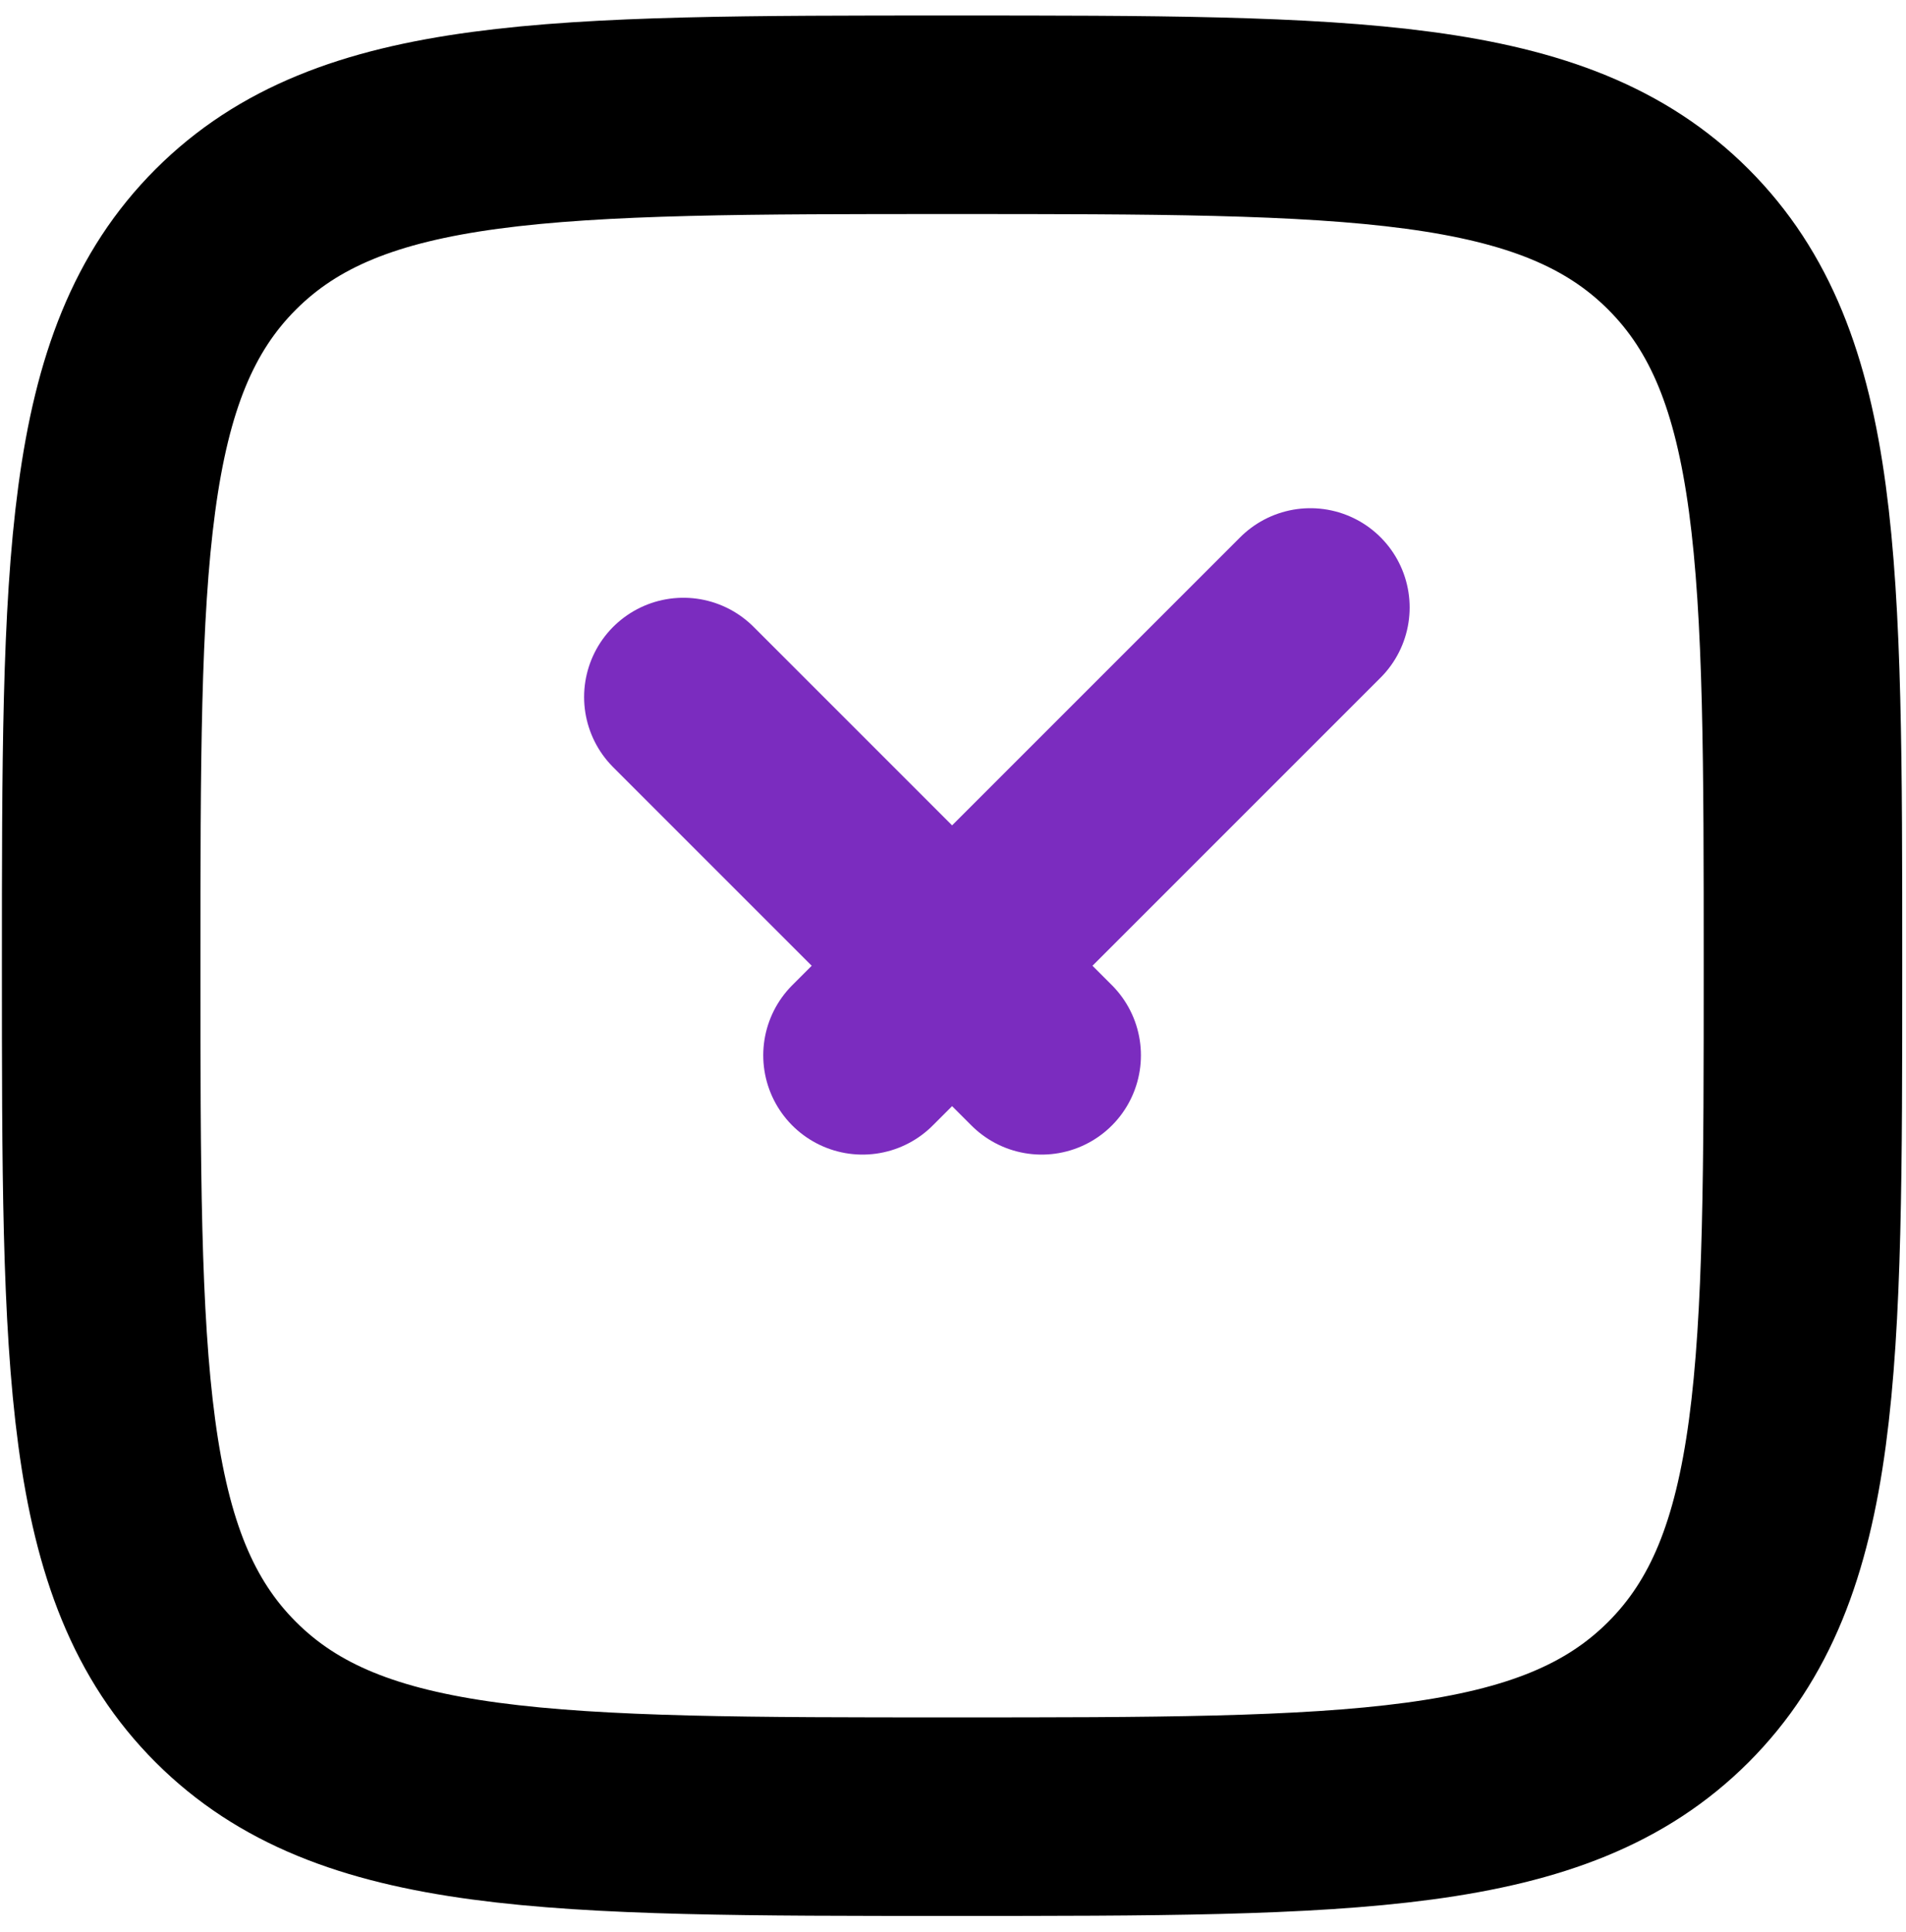
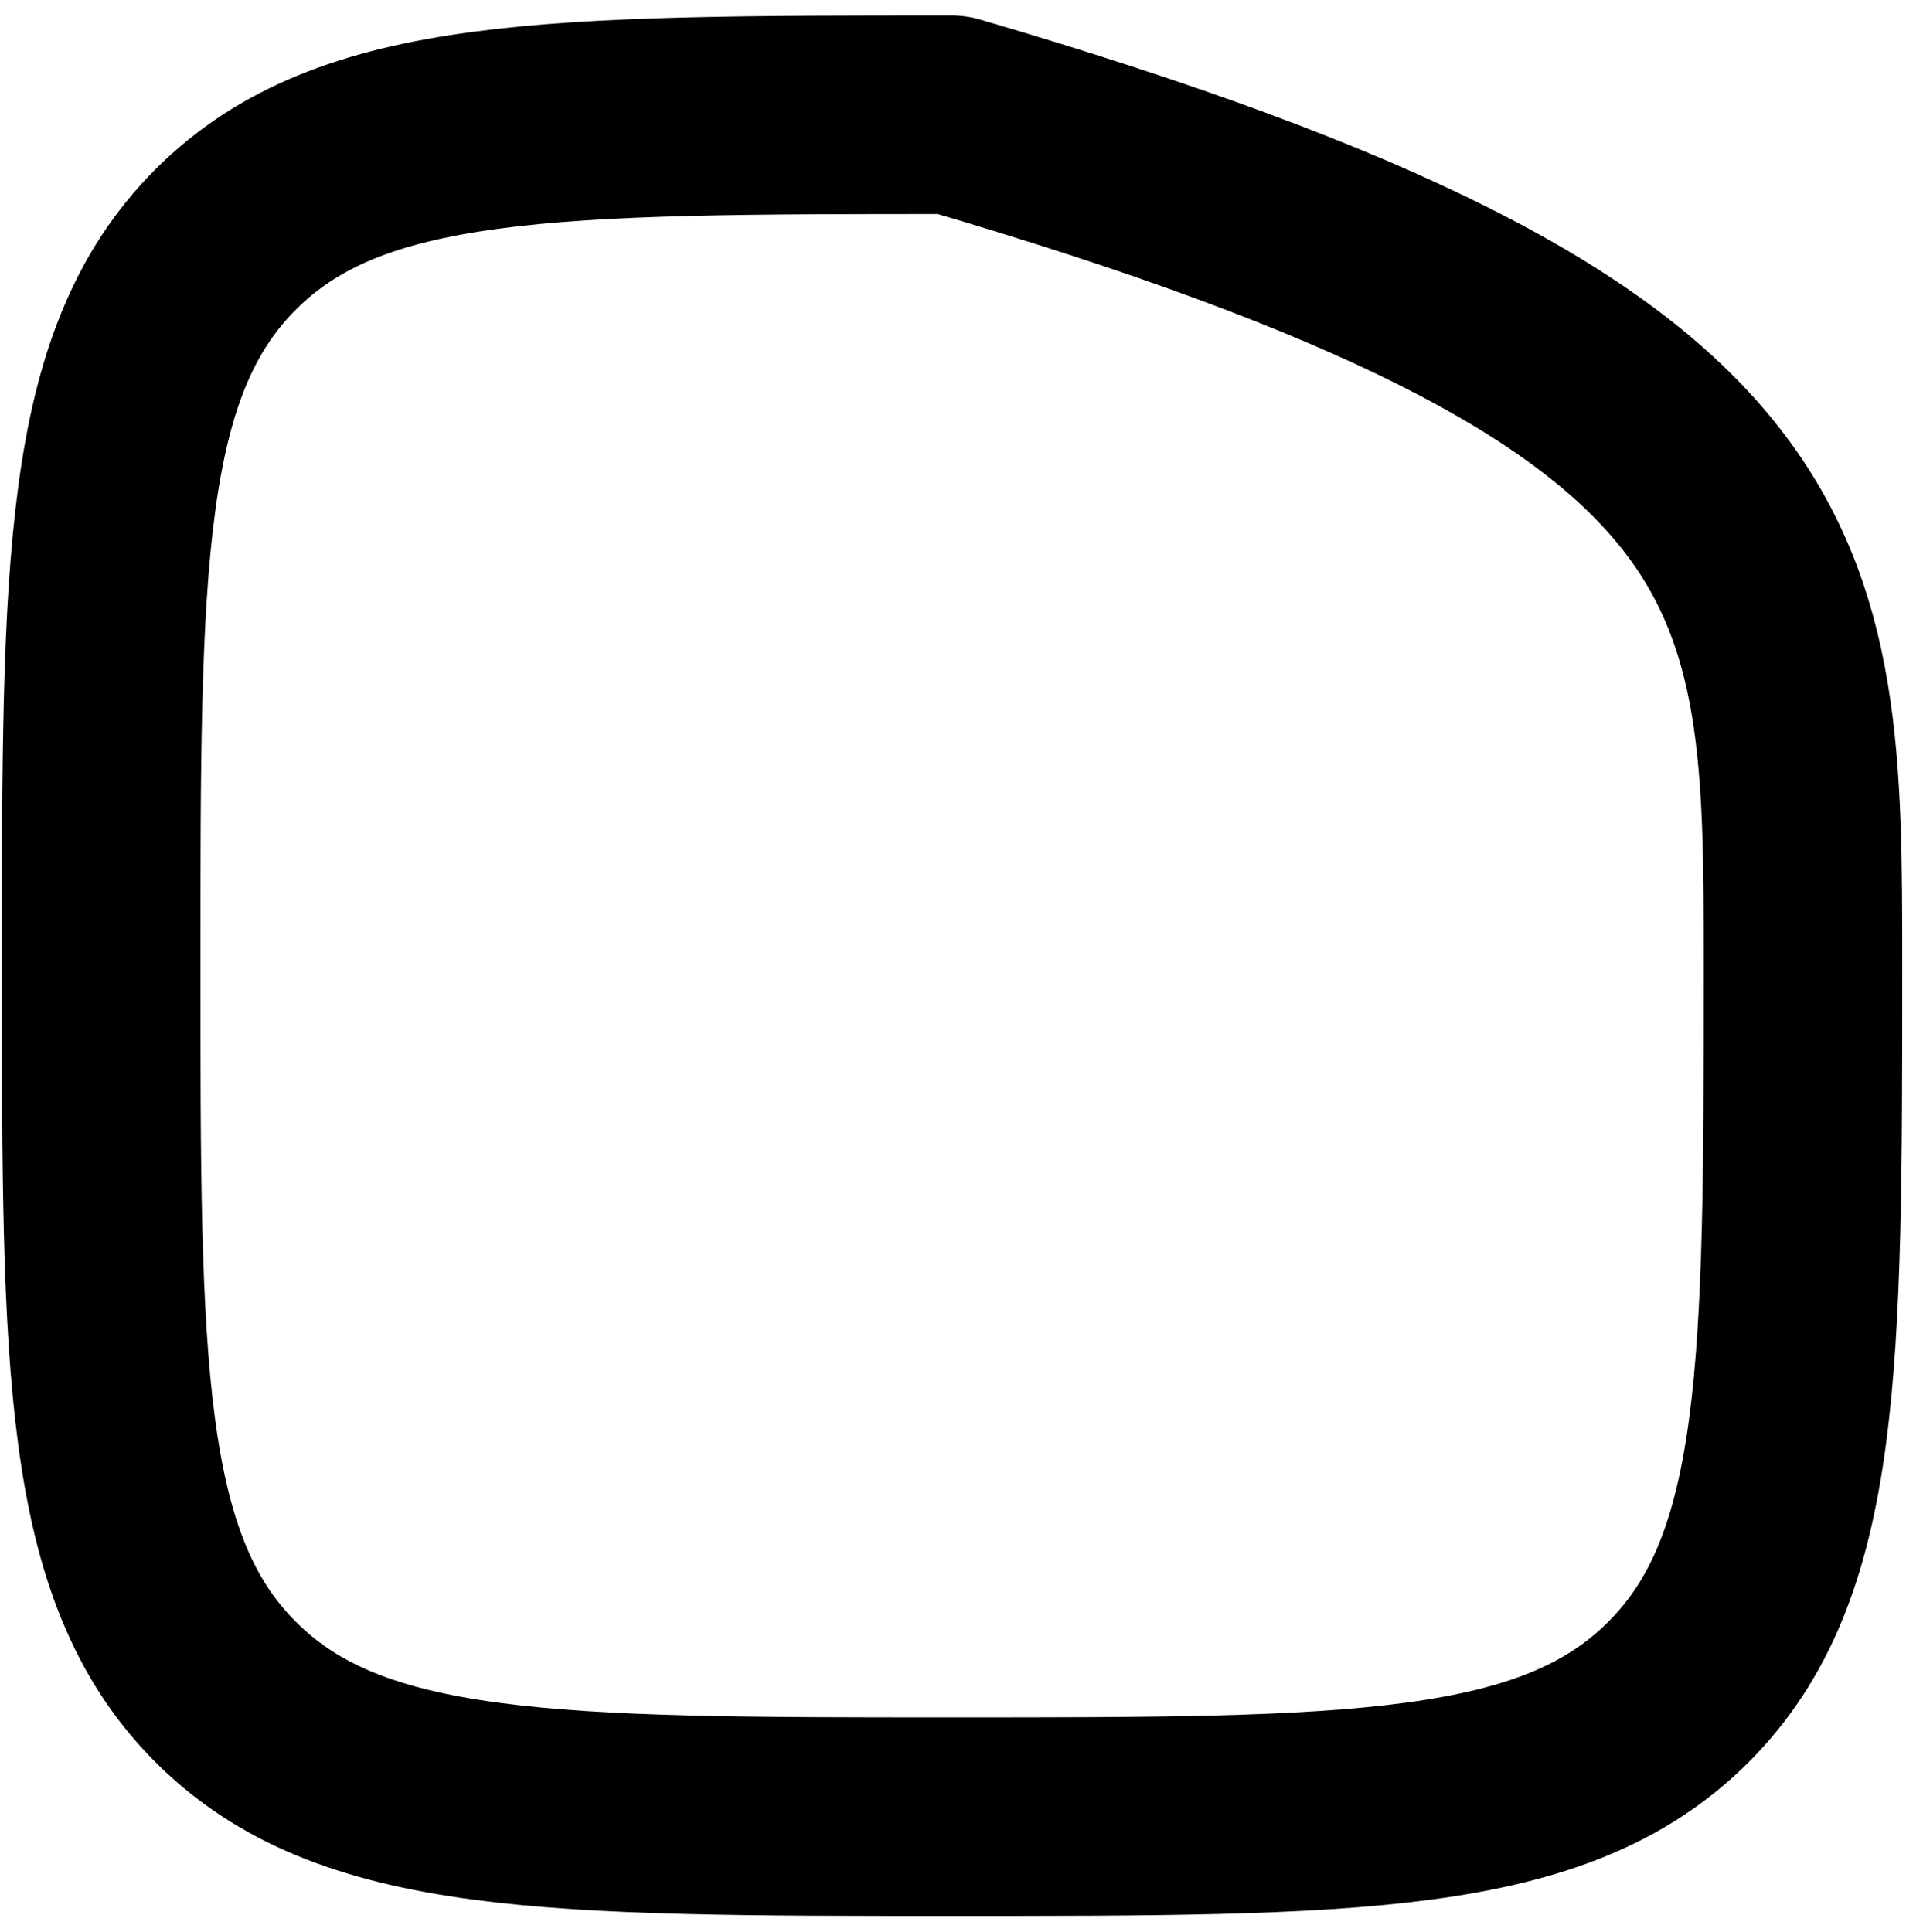
<svg xmlns="http://www.w3.org/2000/svg" width="74" height="75" viewBox="0 0 74 75" fill="none">
-   <path d="M3.928 37.492C3.928 21.92 3.928 14.131 8.765 9.293C13.602 4.456 21.388 4.456 36.964 4.456C52.536 4.456 60.326 4.456 65.163 9.293C70 14.131 70 21.917 70 37.492C70 53.065 70 60.854 65.163 65.692C60.326 70.529 52.54 70.529 36.964 70.529C21.392 70.529 13.602 70.529 8.765 65.692C3.928 60.854 3.928 53.068 3.928 37.492Z" stroke="black" stroke-width="7.708" stroke-linecap="round" stroke-linejoin="round" />
-   <path d="M26.532 27.061L40.442 40.971M50.875 23.584L33.487 40.971" stroke="#7B2CBF" stroke-width="7.708" stroke-linecap="round" stroke-linejoin="round" />
+   <path d="M3.928 37.492C3.928 21.92 3.928 14.131 8.765 9.293C13.602 4.456 21.388 4.456 36.964 4.456C70 14.131 70 21.917 70 37.492C70 53.065 70 60.854 65.163 65.692C60.326 70.529 52.54 70.529 36.964 70.529C21.392 70.529 13.602 70.529 8.765 65.692C3.928 60.854 3.928 53.068 3.928 37.492Z" stroke="black" stroke-width="7.708" stroke-linecap="round" stroke-linejoin="round" />
</svg>